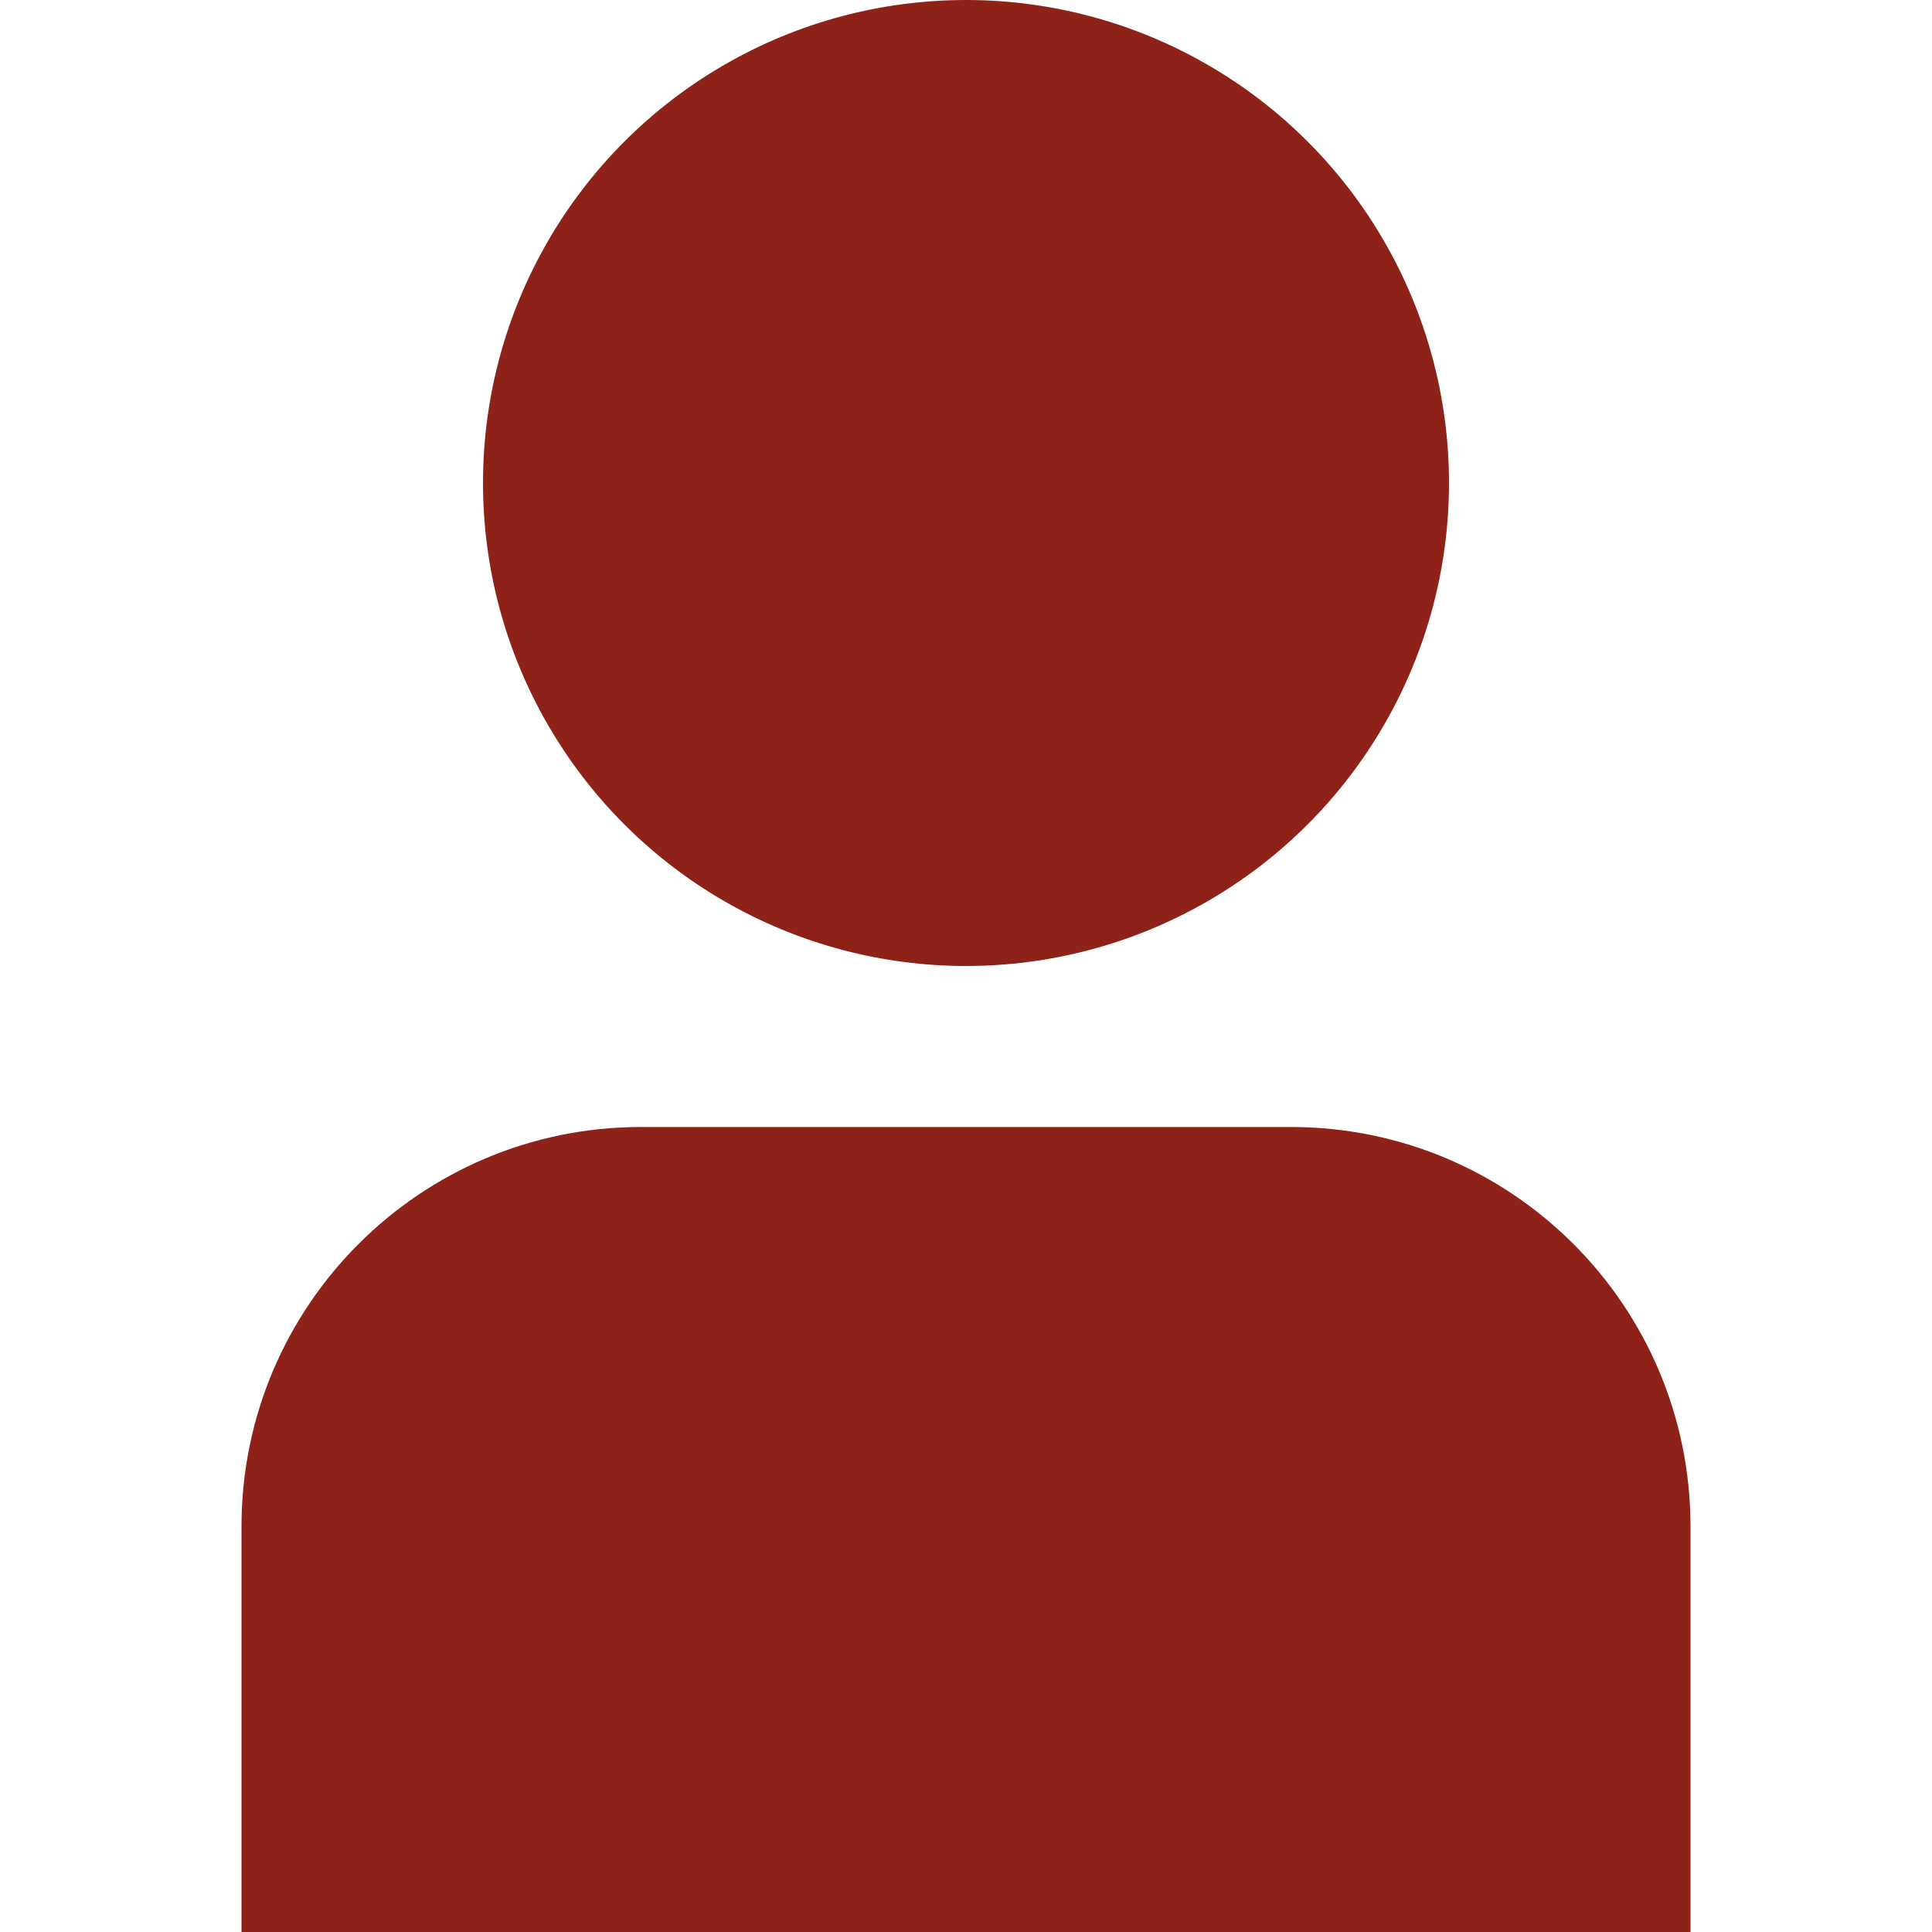
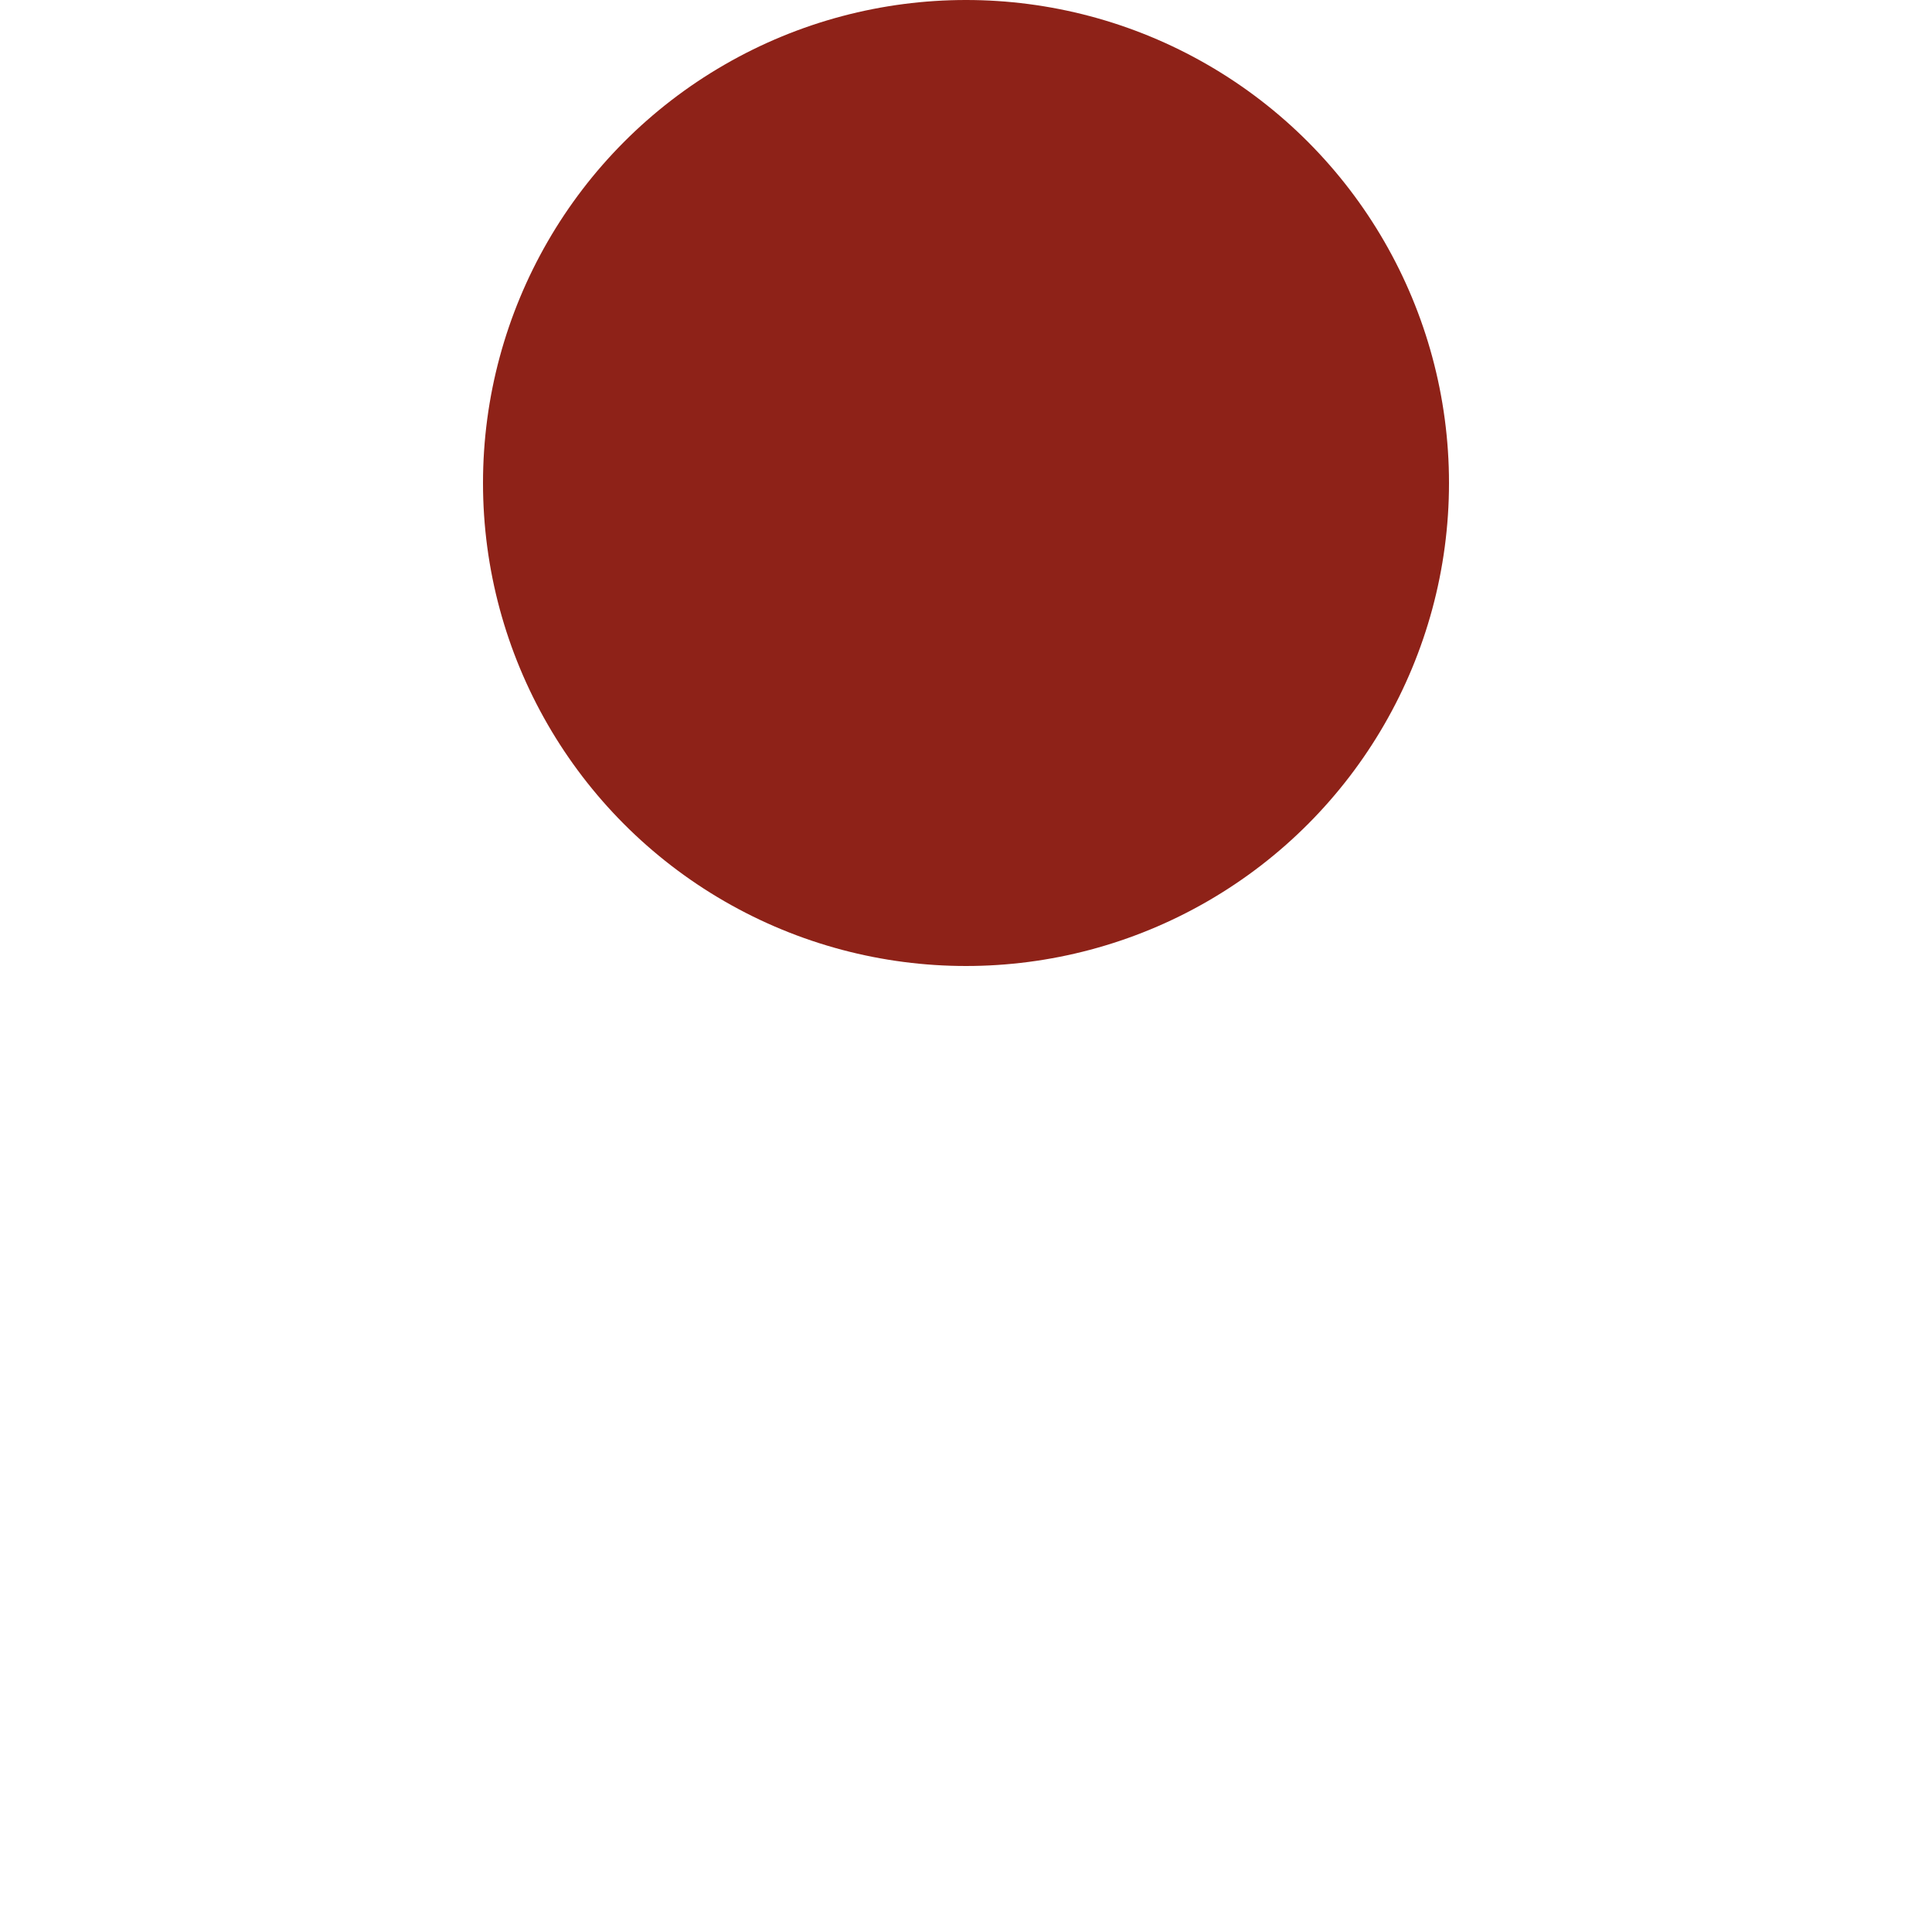
<svg xmlns="http://www.w3.org/2000/svg" viewBox="0 0 512.00 512.00" data-guides="{&quot;vertical&quot;:[],&quot;horizontal&quot;:[]}">
-   <path fill="#8e2218" stroke="none" fill-opacity="1" stroke-width="1" stroke-opacity="1" id="tSvg2e6beb6f91" title="Path 2" d="M342.251 298.667C284.75 298.667 227.25 298.667 169.749 298.667C111.375 298.737 64.07 346.041 64 404.416C64 440.277 64 476.139 64 512C192 512 320 512 448 512C448 476.139 448 440.277 448 404.416C447.93 346.041 400.625 298.737 342.251 298.667Z" />
  <ellipse fill="#8e2218" cx="256" cy="128" r="6" id="tSvg146a822c753" title="Ellipse 1" fill-opacity="1" stroke="none" stroke-opacity="1" rx="128" ry="128" style="transform: rotate(0deg);" />
  <defs />
</svg>